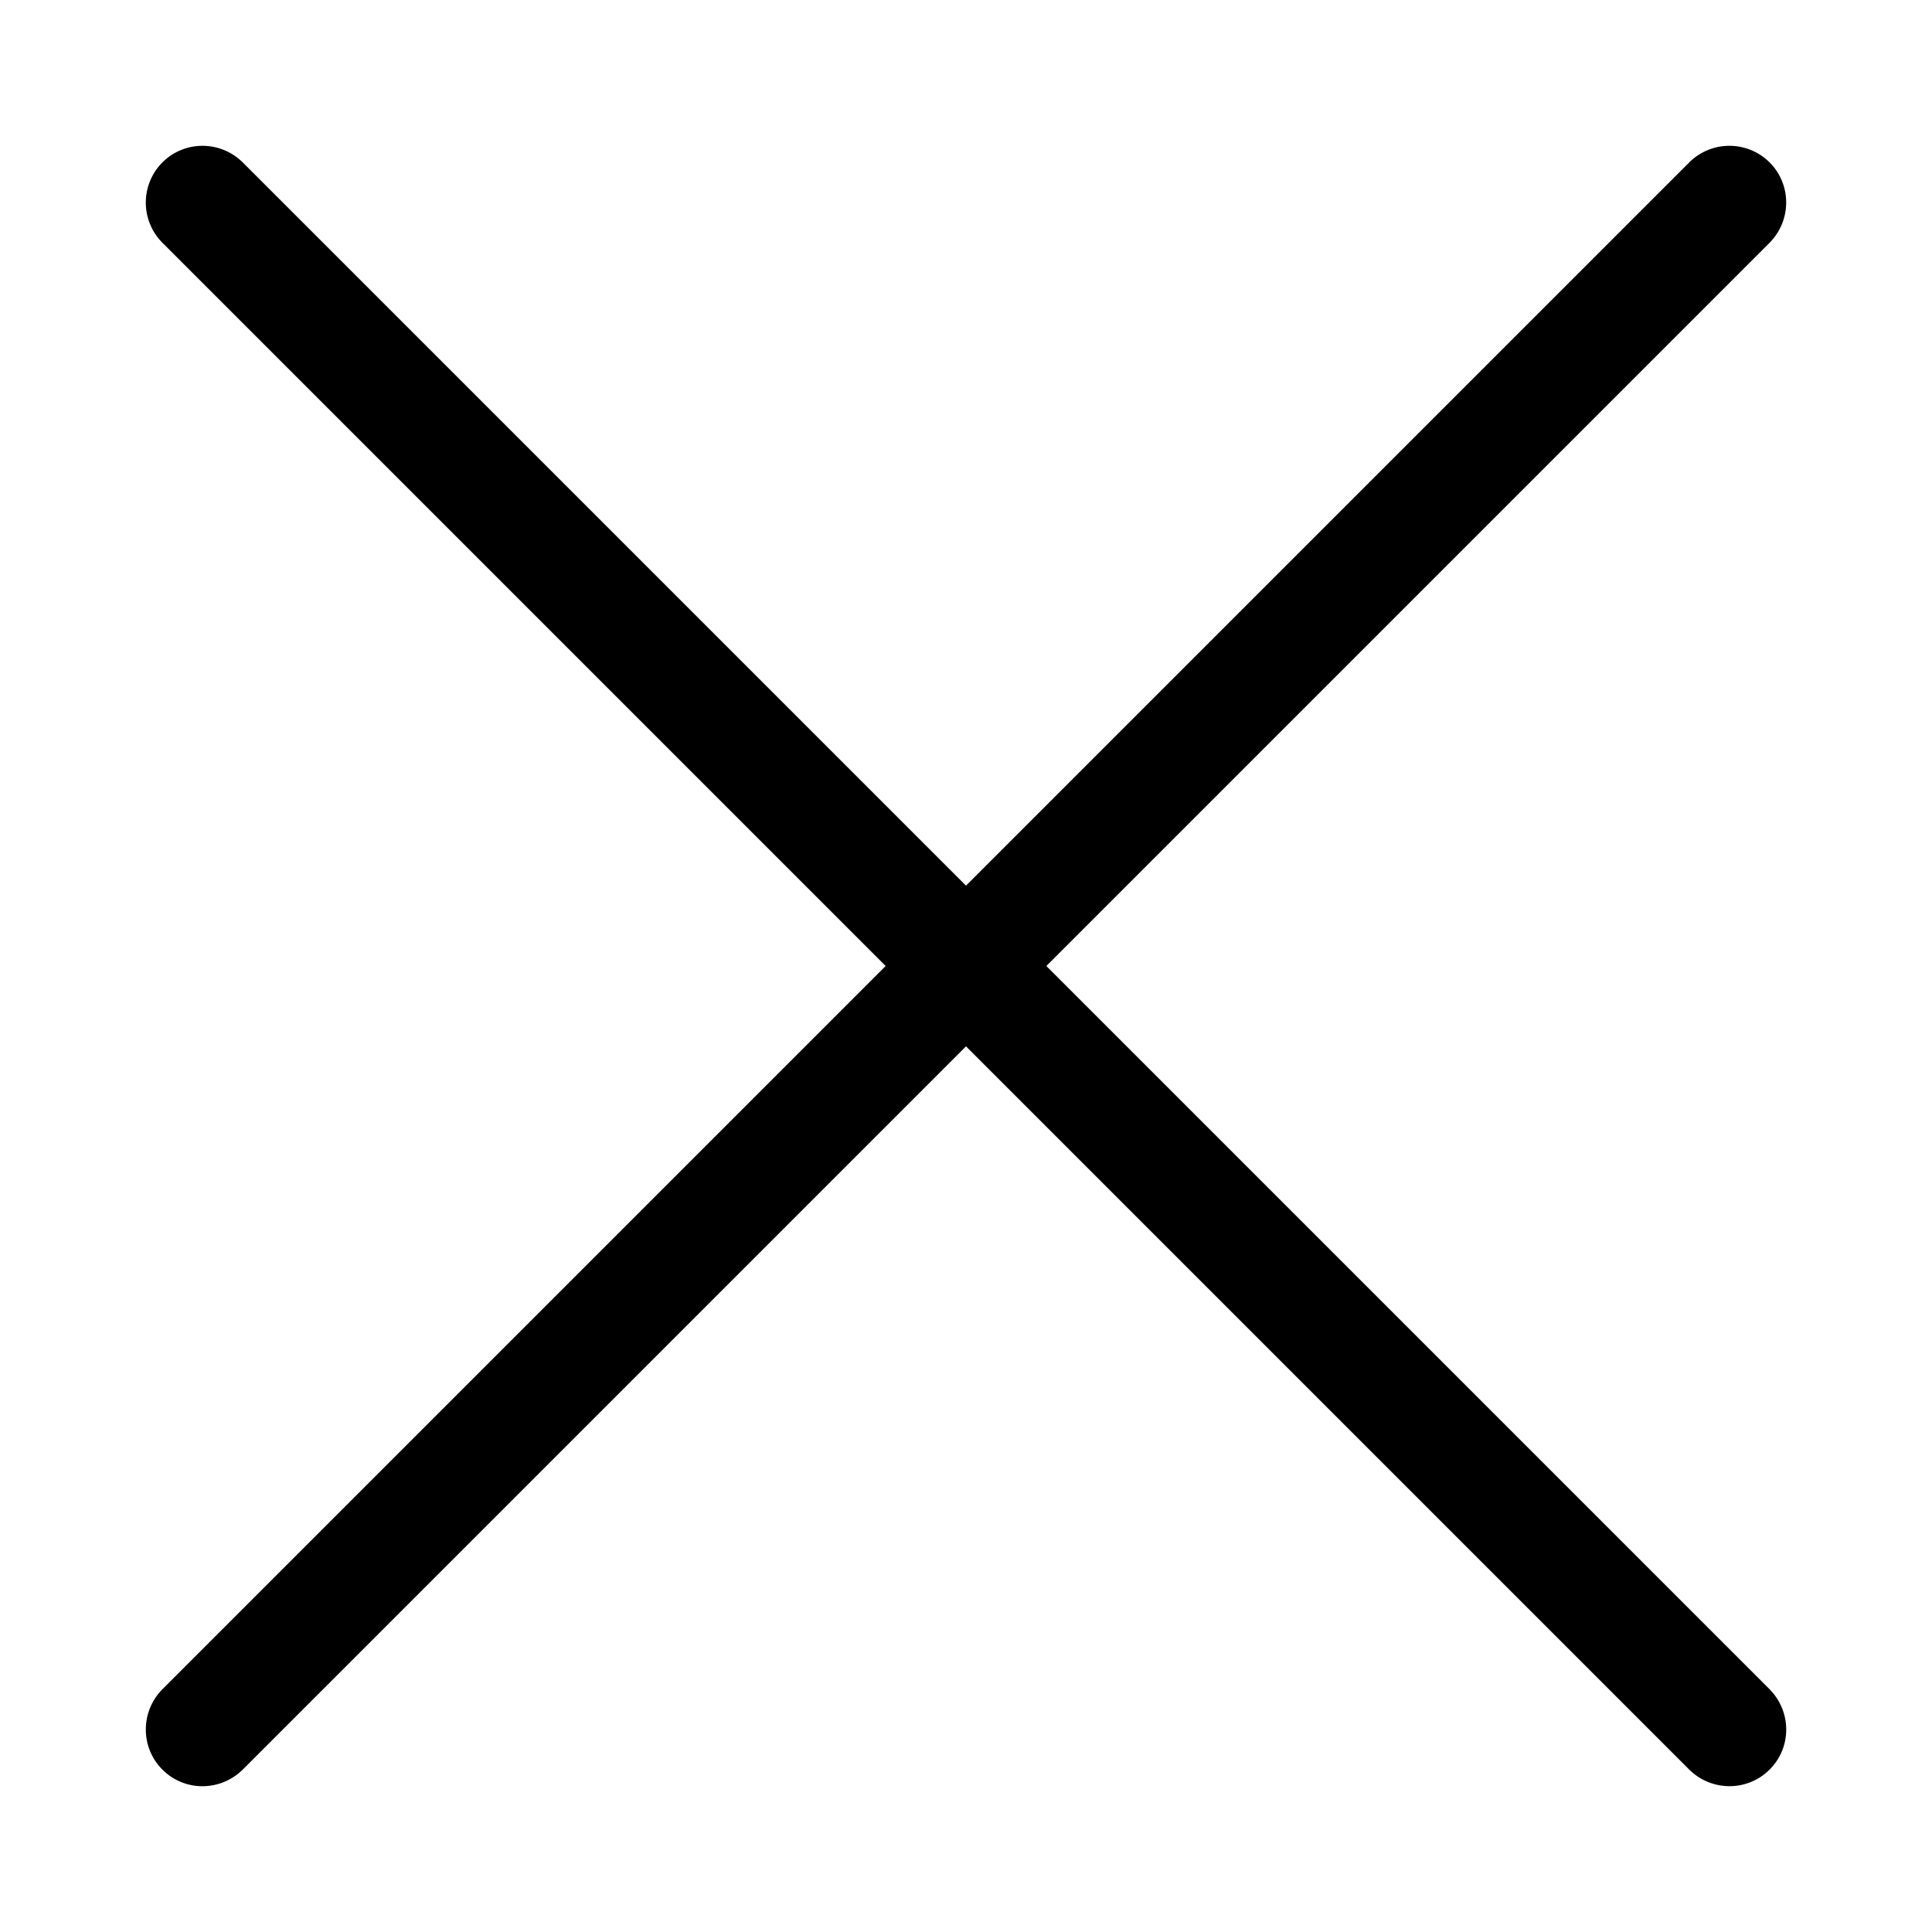
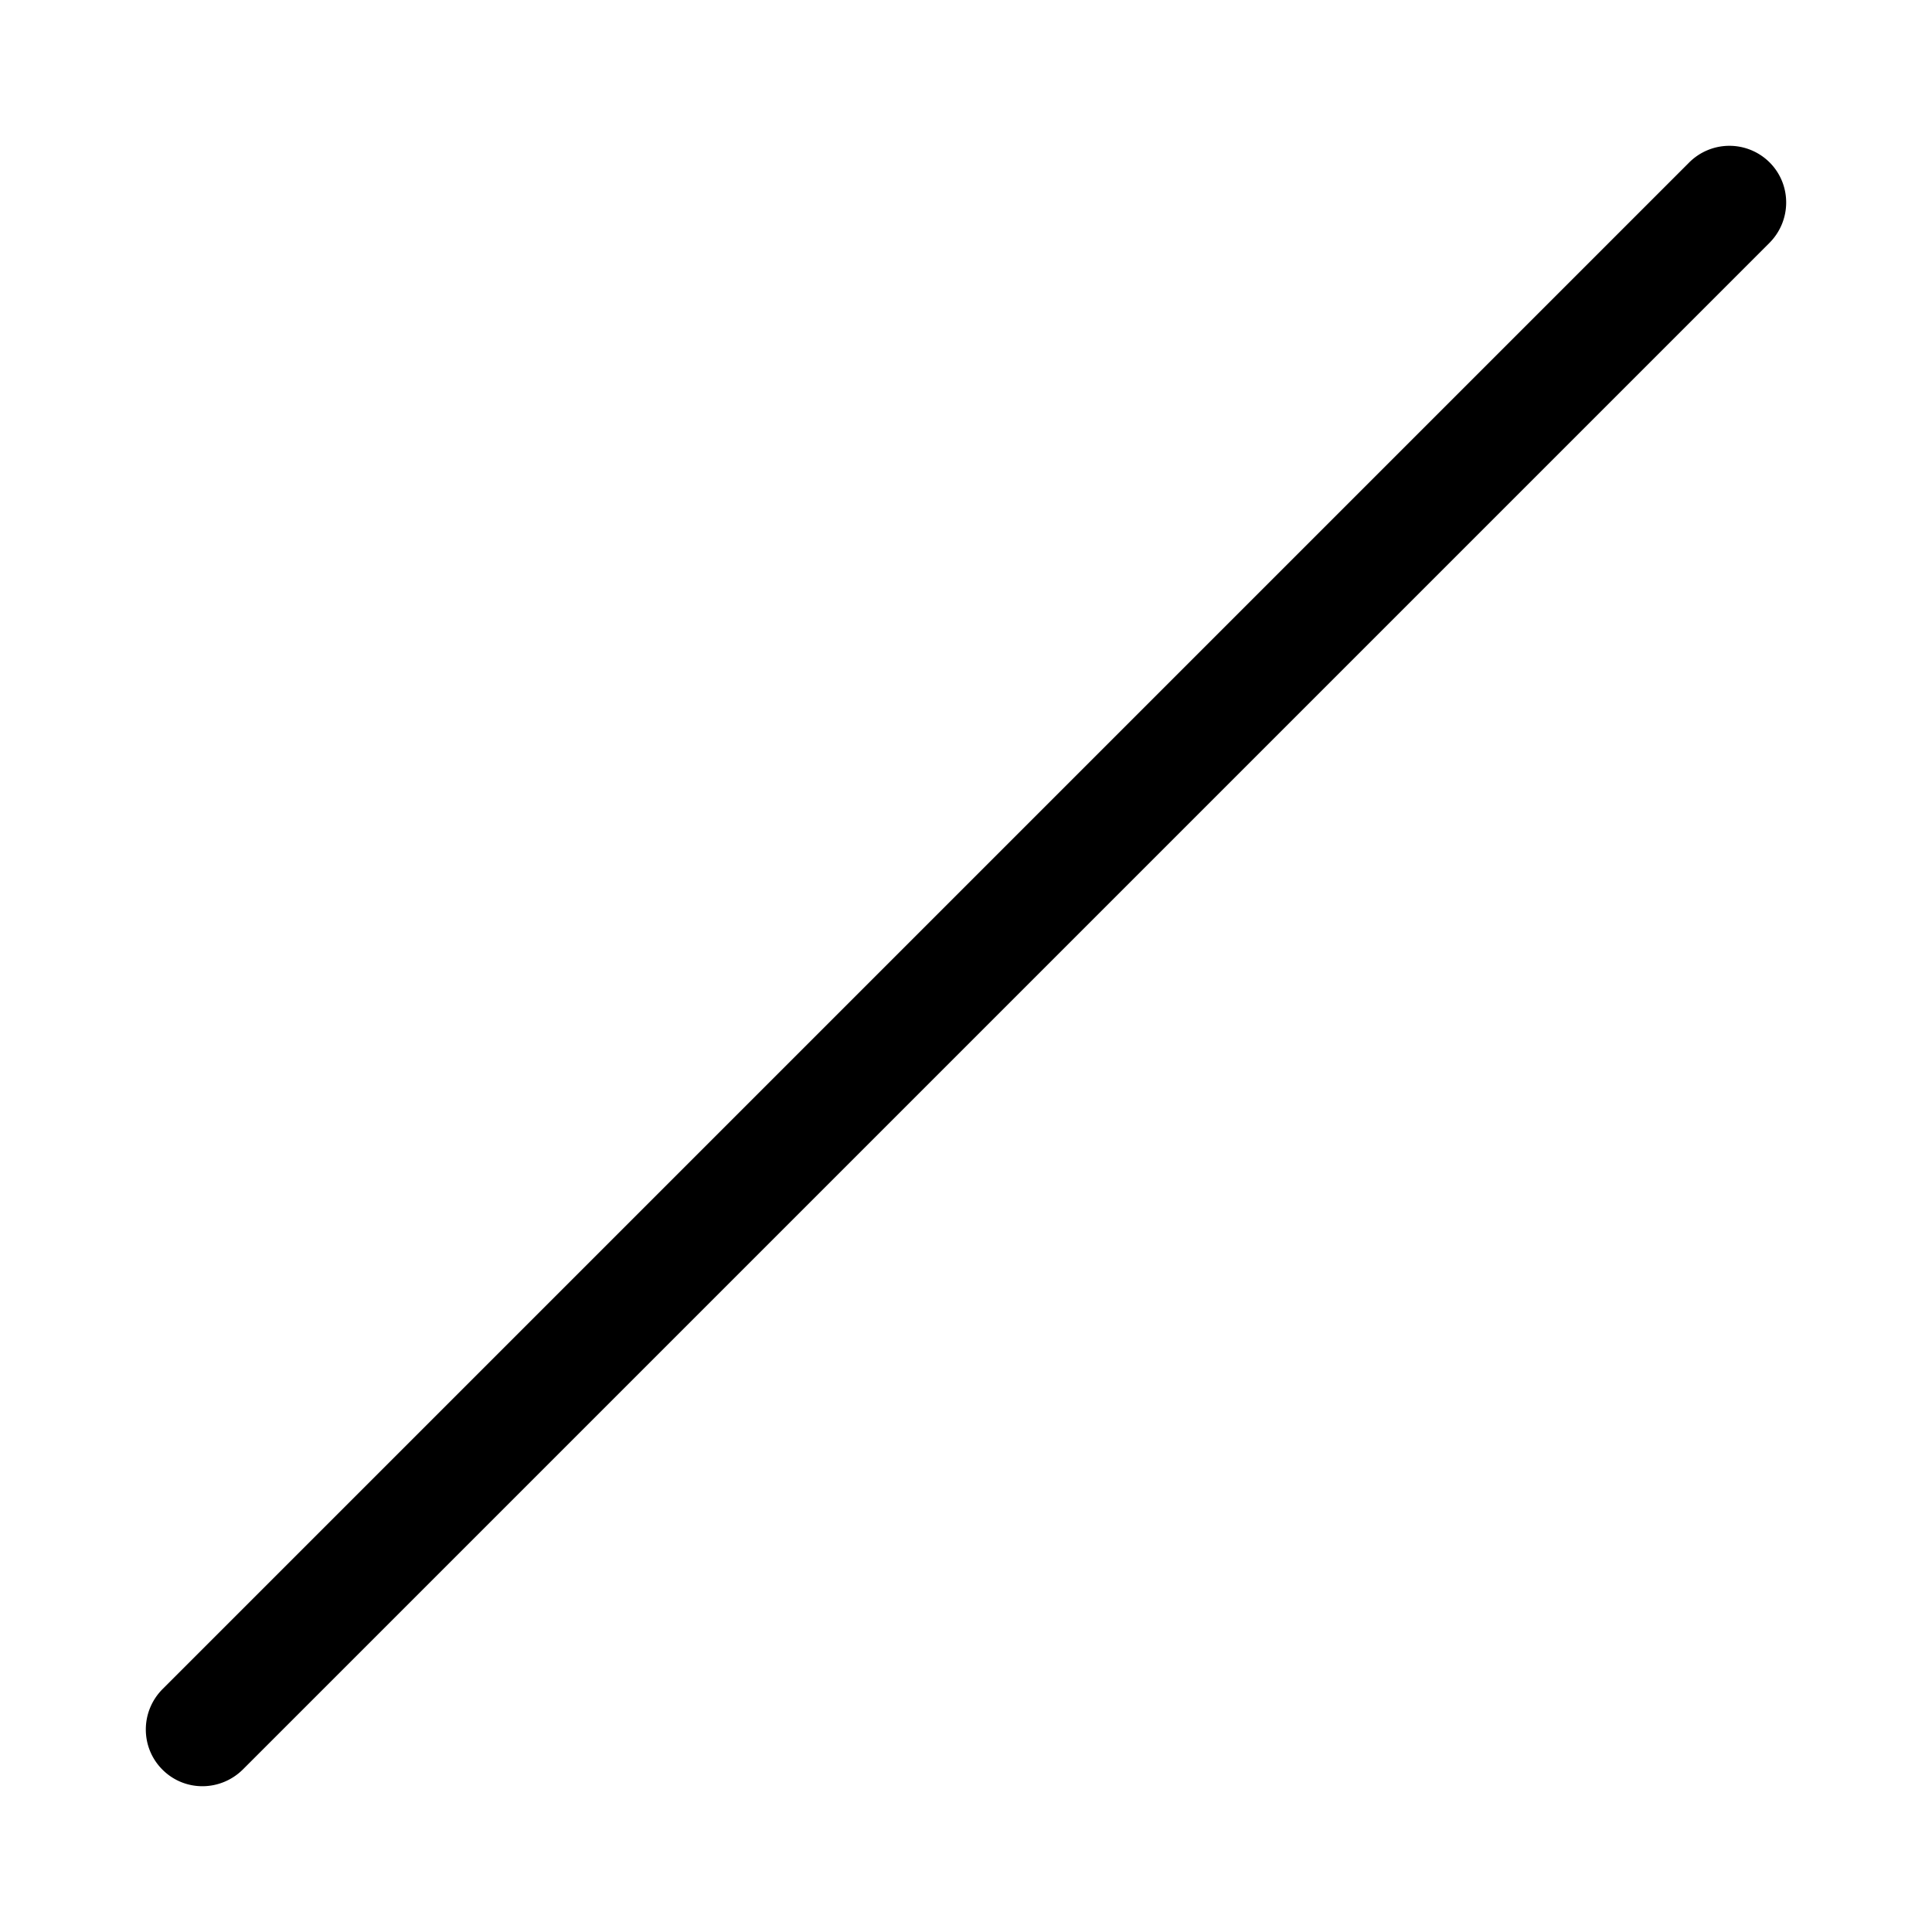
<svg xmlns="http://www.w3.org/2000/svg" class="svg-icon" style="width: 1em; height: 1em;vertical-align: middle;fill: currentColor;overflow: hidden;" viewBox="0 0 1024 1024" version="1.1">
-   <path d="M895.157 86.257a30.178 30.178 0 0 1 42.767-0.181c11.746 11.746 11.746 30.871-0.181 42.767L128.843 937.743c-11.866 11.866-30.931 12.047-42.767 0.181-11.746-11.746-11.746-30.871 0.181-42.767L895.157 86.257z" fill="#000000" />
-   <path d="M86.076 86.076c11.746-11.746 30.871-11.746 42.767 0.181l808.9 808.9c11.866 11.866 12.047 30.931 0.181 42.767-11.746 11.746-30.871 11.746-42.767-0.181L86.257 128.843a30.178 30.178 0 0 1-0.181-42.767z" fill="#000000" />
-   <path d="M0 0h1024v1024H0z" fill="#FFF4F4" fill-opacity="0" />
+   <path d="M895.157 86.257a30.178 30.178 0 0 1 42.767-0.181c11.746 11.746 11.746 30.871-0.181 42.767L128.843 937.743c-11.866 11.866-30.931 12.047-42.767 0.181-11.746-11.746-11.746-30.871 0.181-42.767L895.157 86.257" fill="#000000" />
</svg>